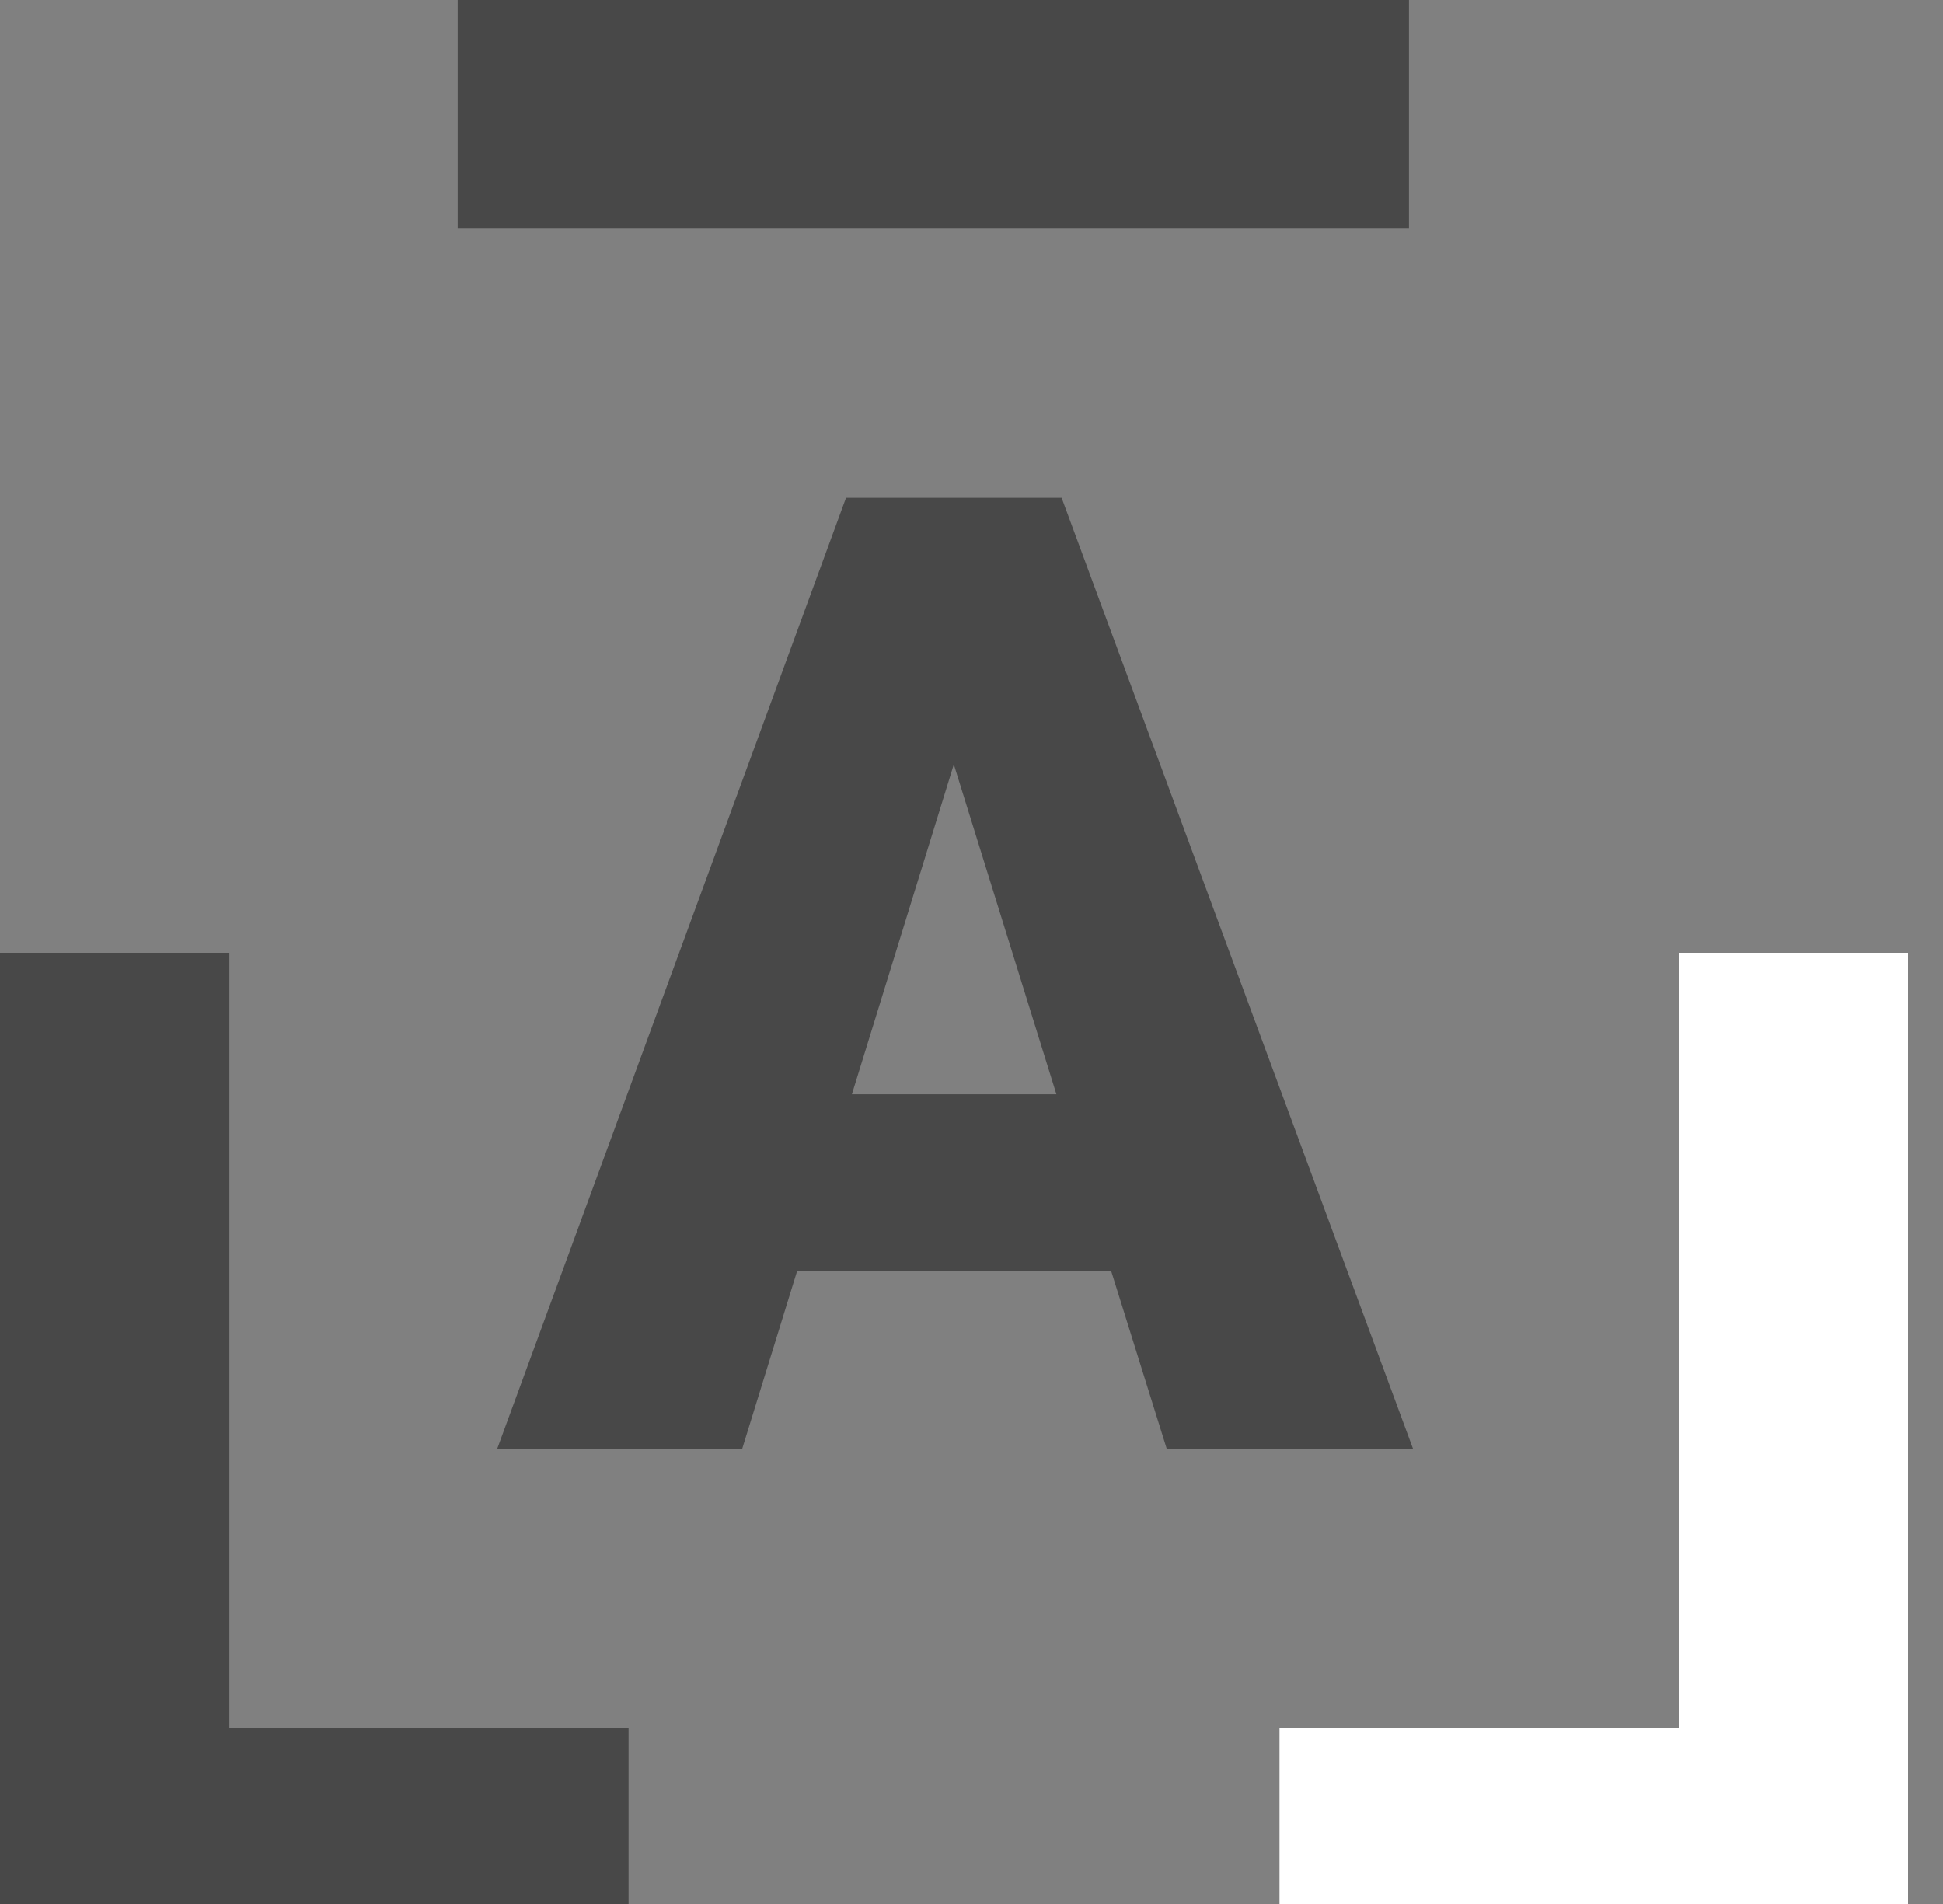
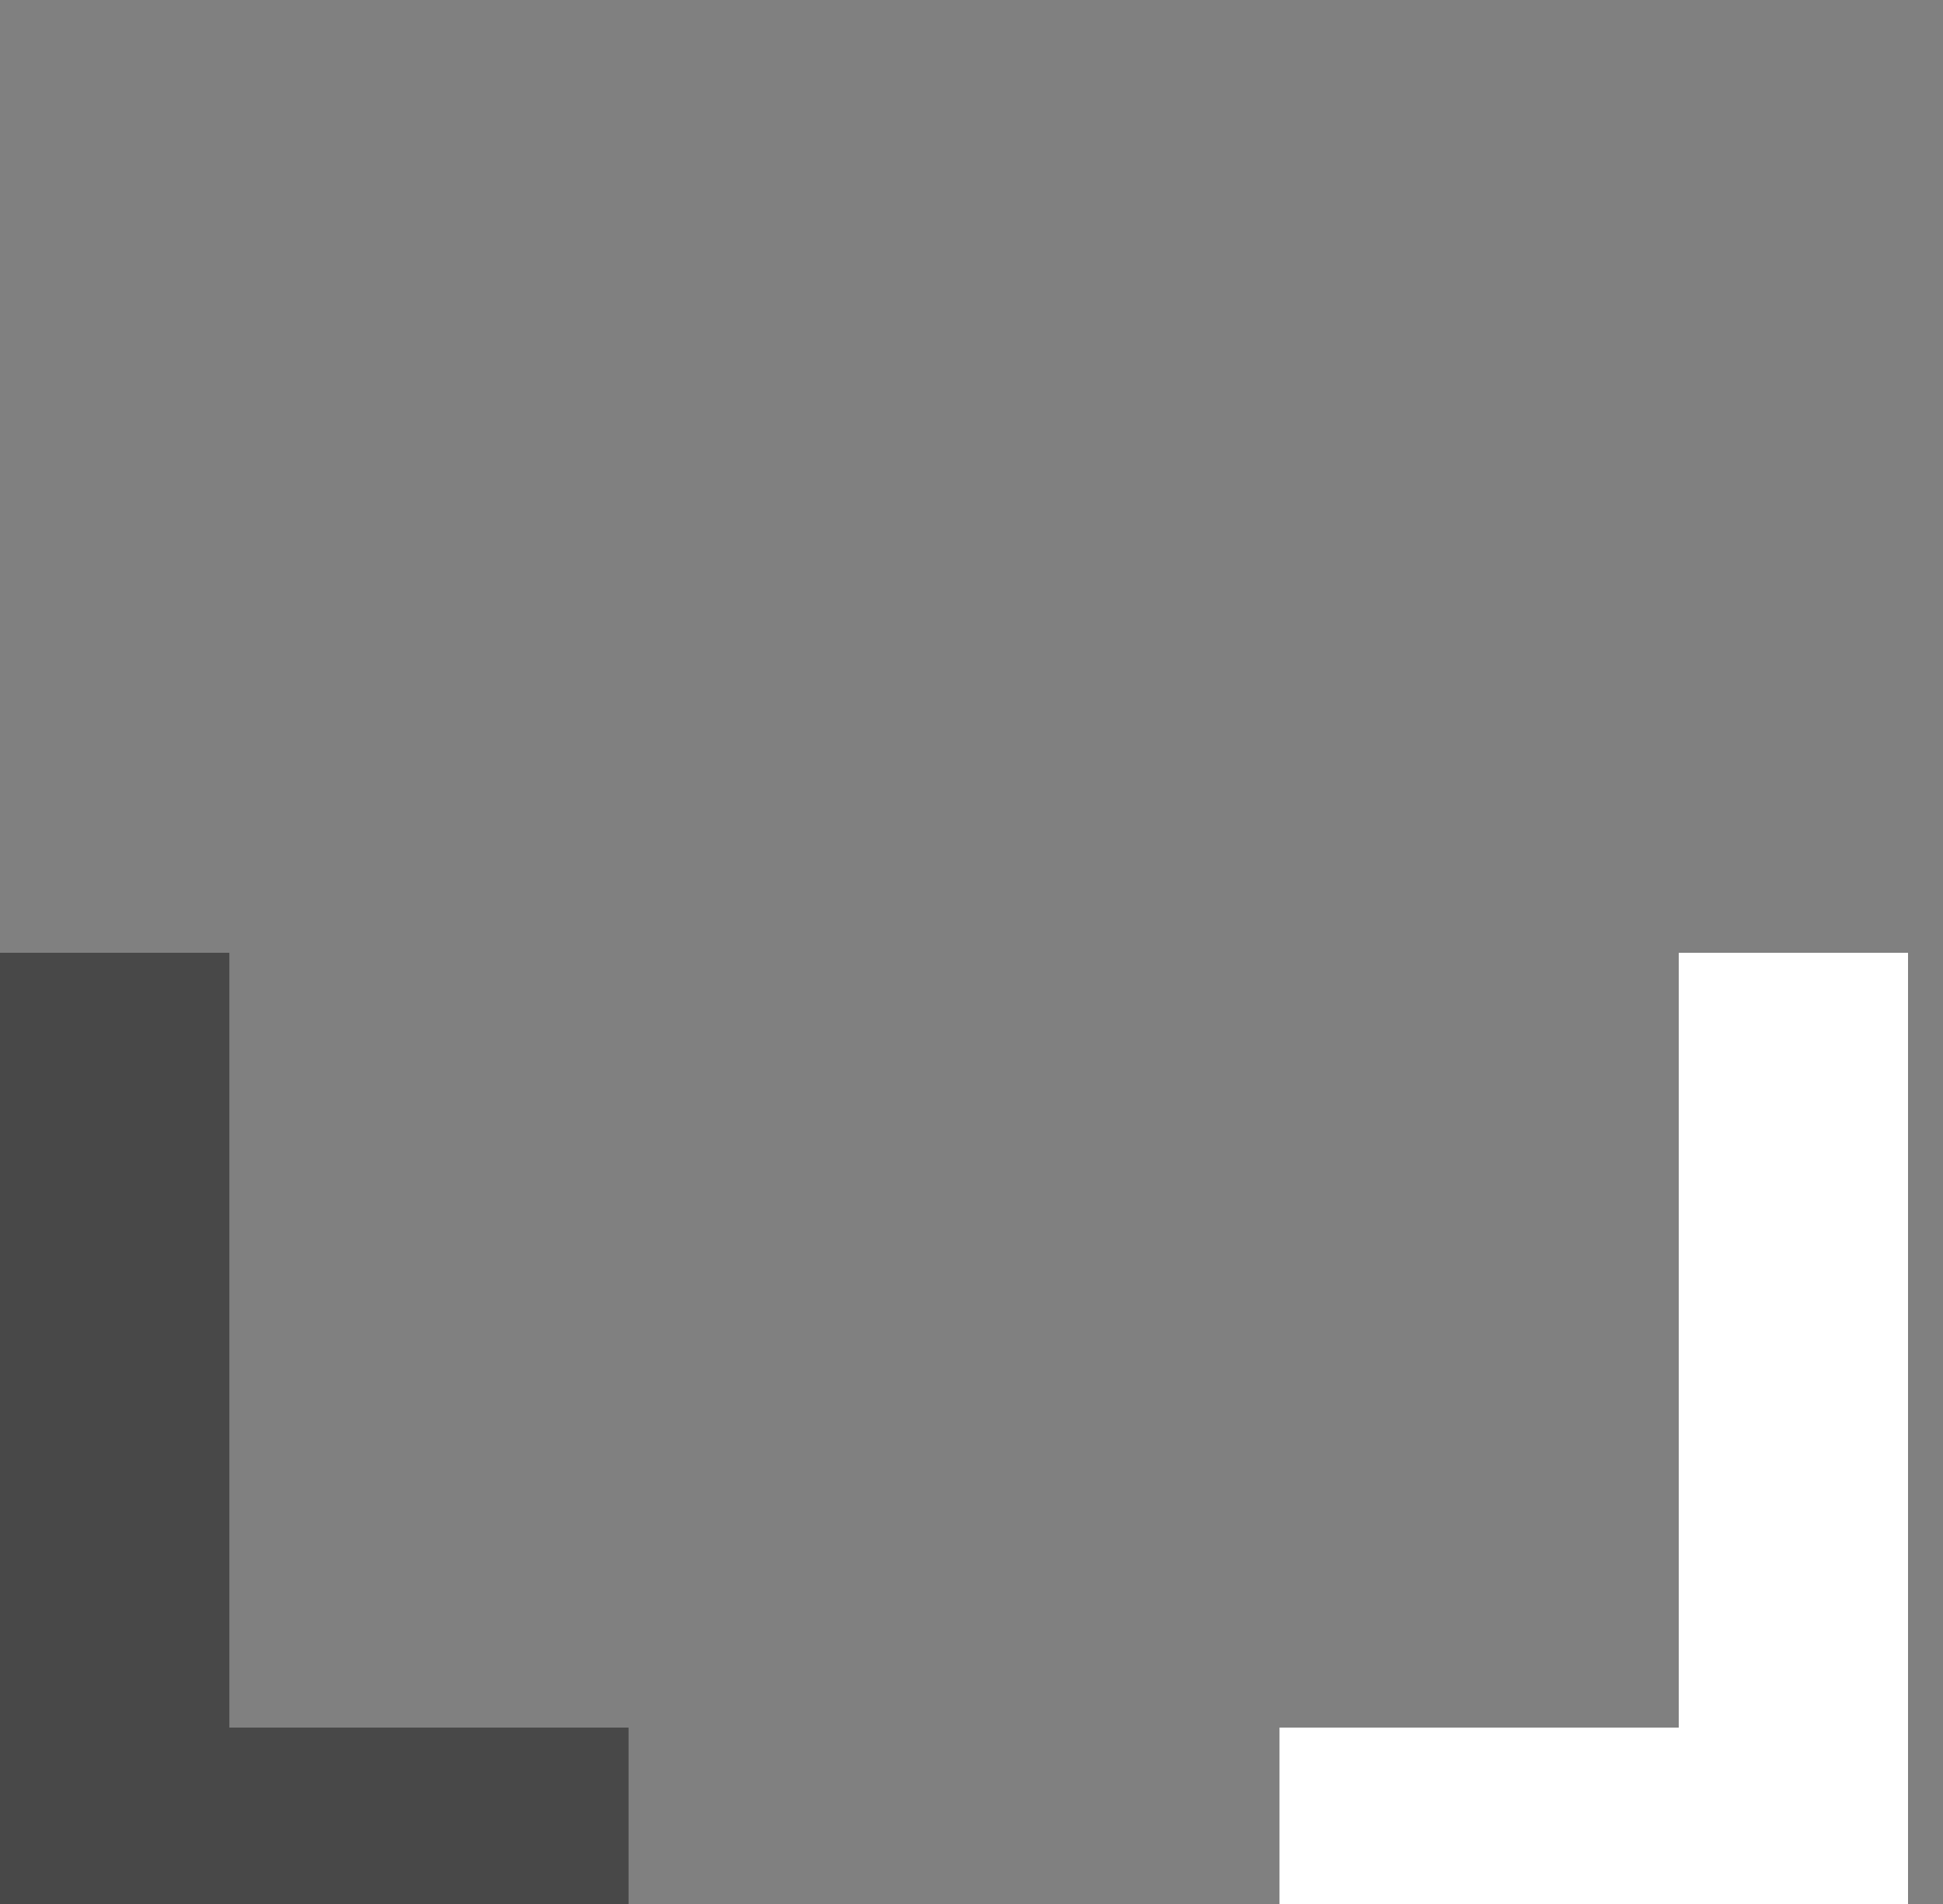
<svg xmlns="http://www.w3.org/2000/svg" width="50" height="49" fill="none">
  <rect width="100%" height="100%" fill="#808080" stroke="none" />
  <path d="M5.902 44.46h10.273V49H0V24.52h5.902v19.94z" fill="#484848" />
  <path d="M43.199 44.46H32.926V49H49.1V24.52h-5.9v19.94z" fill="#fff" />
-   <path d="M28.597 32.719H20.51l-1.413 4.573h-6.305l8.979-24.48h5.548l9.046 24.48h-6.339l-1.429-4.573zm-6.675-4.557h5.263l-2.64-8.49-2.623 8.49zM36.258 0v5.885h-24.48V0h24.48z" fill="#484848" />
</svg>